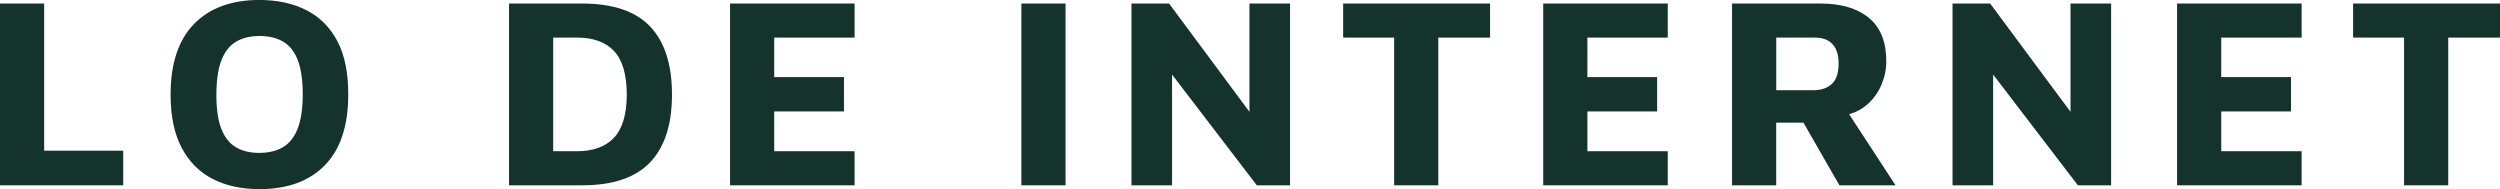
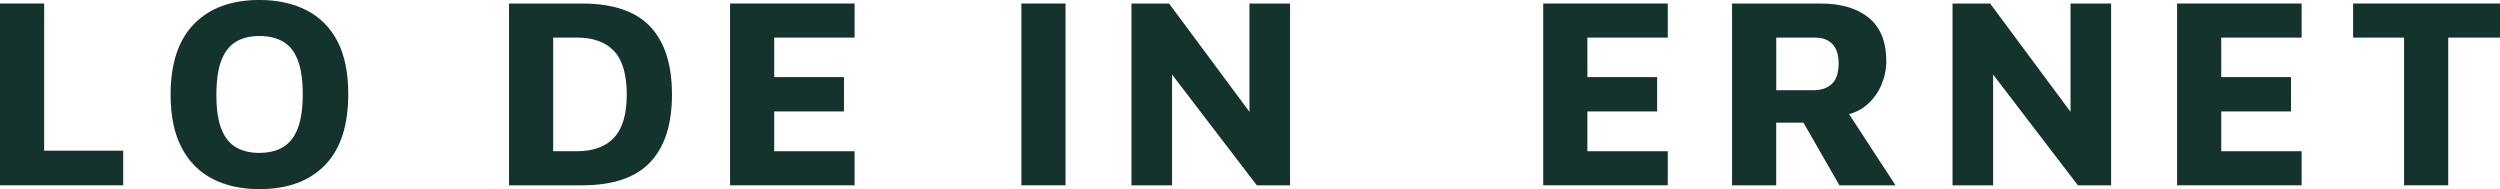
<svg xmlns="http://www.w3.org/2000/svg" id="Capa_2" viewBox="0 0 686.7 51.95">
  <defs>
    <style>      .cls-1 {        fill: #15332d;      }    </style>
  </defs>
  <g id="Capa_1-2" data-name="Capa_1">
    <g>
      <path class="cls-1" d="M0,50.9V.97h12.13v40.42h21.71v9.51H0Z" />
      <path class="cls-1" d="M71.26,51.95c-4.94,0-9.23-.94-12.87-2.81-3.64-1.87-6.48-4.73-8.5-8.57-2.02-3.84-3.03-8.71-3.03-14.6,0-8.53,2.15-15,6.44-19.39,4.29-4.39,10.28-6.59,17.96-6.59,4.94,0,9.24.94,12.91,2.81,3.67,1.87,6.5,4.7,8.5,8.5,2,3.79,2.99,8.66,2.99,14.6,0,8.58-2.13,15.07-6.4,19.46-4.27,4.39-10.27,6.59-18,6.59ZM71.26,41.99c2.54,0,4.7-.52,6.48-1.57,1.77-1.05,3.12-2.76,4.04-5.13.92-2.37,1.38-5.5,1.38-9.39s-.46-7.08-1.38-9.43c-.92-2.34-2.27-4.03-4.04-5.05-1.77-1.02-3.93-1.53-6.48-1.53s-4.69.52-6.44,1.57c-1.75,1.05-3.08,2.74-4,5.09-.92,2.35-1.38,5.51-1.38,9.51s.46,7.07,1.38,9.39c.92,2.32,2.26,3.99,4,5.01,1.75,1.02,3.89,1.54,6.44,1.54Z" />
      <path class="cls-1" d="M139.82,50.9V.97h20.06c8.48,0,14.72,2.11,18.71,6.32,3.99,4.22,5.99,10.44,5.99,18.68s-2,14.38-5.99,18.6c-3.99,4.22-10.23,6.33-18.71,6.33h-20.06ZM151.95,41.54h6.51c4.49,0,7.9-1.25,10.22-3.74,2.32-2.49,3.48-6.44,3.48-11.83s-1.16-9.47-3.48-11.94c-2.32-2.47-5.73-3.71-10.22-3.71h-6.51v31.21Z" />
      <path class="cls-1" d="M200.53,50.9V.97h34.21v9.36h-22.08v10.85h19.16v9.43h-19.16v10.93h22.08v9.36h-34.21Z" />
      <path class="cls-1" d="M280.55,50.9V.97h12.13v49.93h-12.13Z" />
      <path class="cls-1" d="M310.79,50.9V.97h10.33l25.67,34.58-3.59,7.49V.97h11.15v49.93h-9.13l-26.12-34.13,2.84-5.46v39.6h-11.15Z" />
-       <path class="cls-1" d="M382.94,50.9V10.33h-14V.97h40.35v9.36h-14.22v40.57h-12.13Z" />
      <path class="cls-1" d="M423.89,50.9V.97h34.21v9.36h-22.08v10.85h19.16v9.43h-19.16v10.93h22.08v9.36h-34.21Z" />
      <path class="cls-1" d="M475.76,50.9V.97h24.33c5.64,0,10.05,1.31,13.25,3.93,3.19,2.62,4.79,6.6,4.79,11.94,0,2.2-.45,4.35-1.35,6.48-.9,2.12-2.22,3.94-3.97,5.46-1.75,1.52-3.94,2.51-6.59,2.96l-.75-4.12,15.2,23.28h-15.42l-12.5-21.78,5.39,4.57h-10.25v17.22h-12.13ZM487.89,24.78h10.18c2.15,0,3.84-.57,5.09-1.72,1.25-1.15,1.87-3.04,1.87-5.69,0-2.29-.56-4.04-1.68-5.24-1.12-1.2-2.71-1.8-4.75-1.8h-10.7v14.45Z" />
      <path class="cls-1" d="M536.32,50.9V.97h10.33l25.67,34.58-3.59,7.49V.97h11.15v49.93h-9.13l-26.12-34.13,2.84-5.46v39.6h-11.15Z" />
      <path class="cls-1" d="M598,50.9V.97h34.21v9.36h-22.08v10.85h19.16v9.43h-19.16v10.93h22.08v9.36h-34.21Z" />
      <path class="cls-1" d="M660.35,50.9V10.33h-14V.97h40.35v9.36h-14.22v40.57h-12.13Z" />
    </g>
  </g>
</svg>